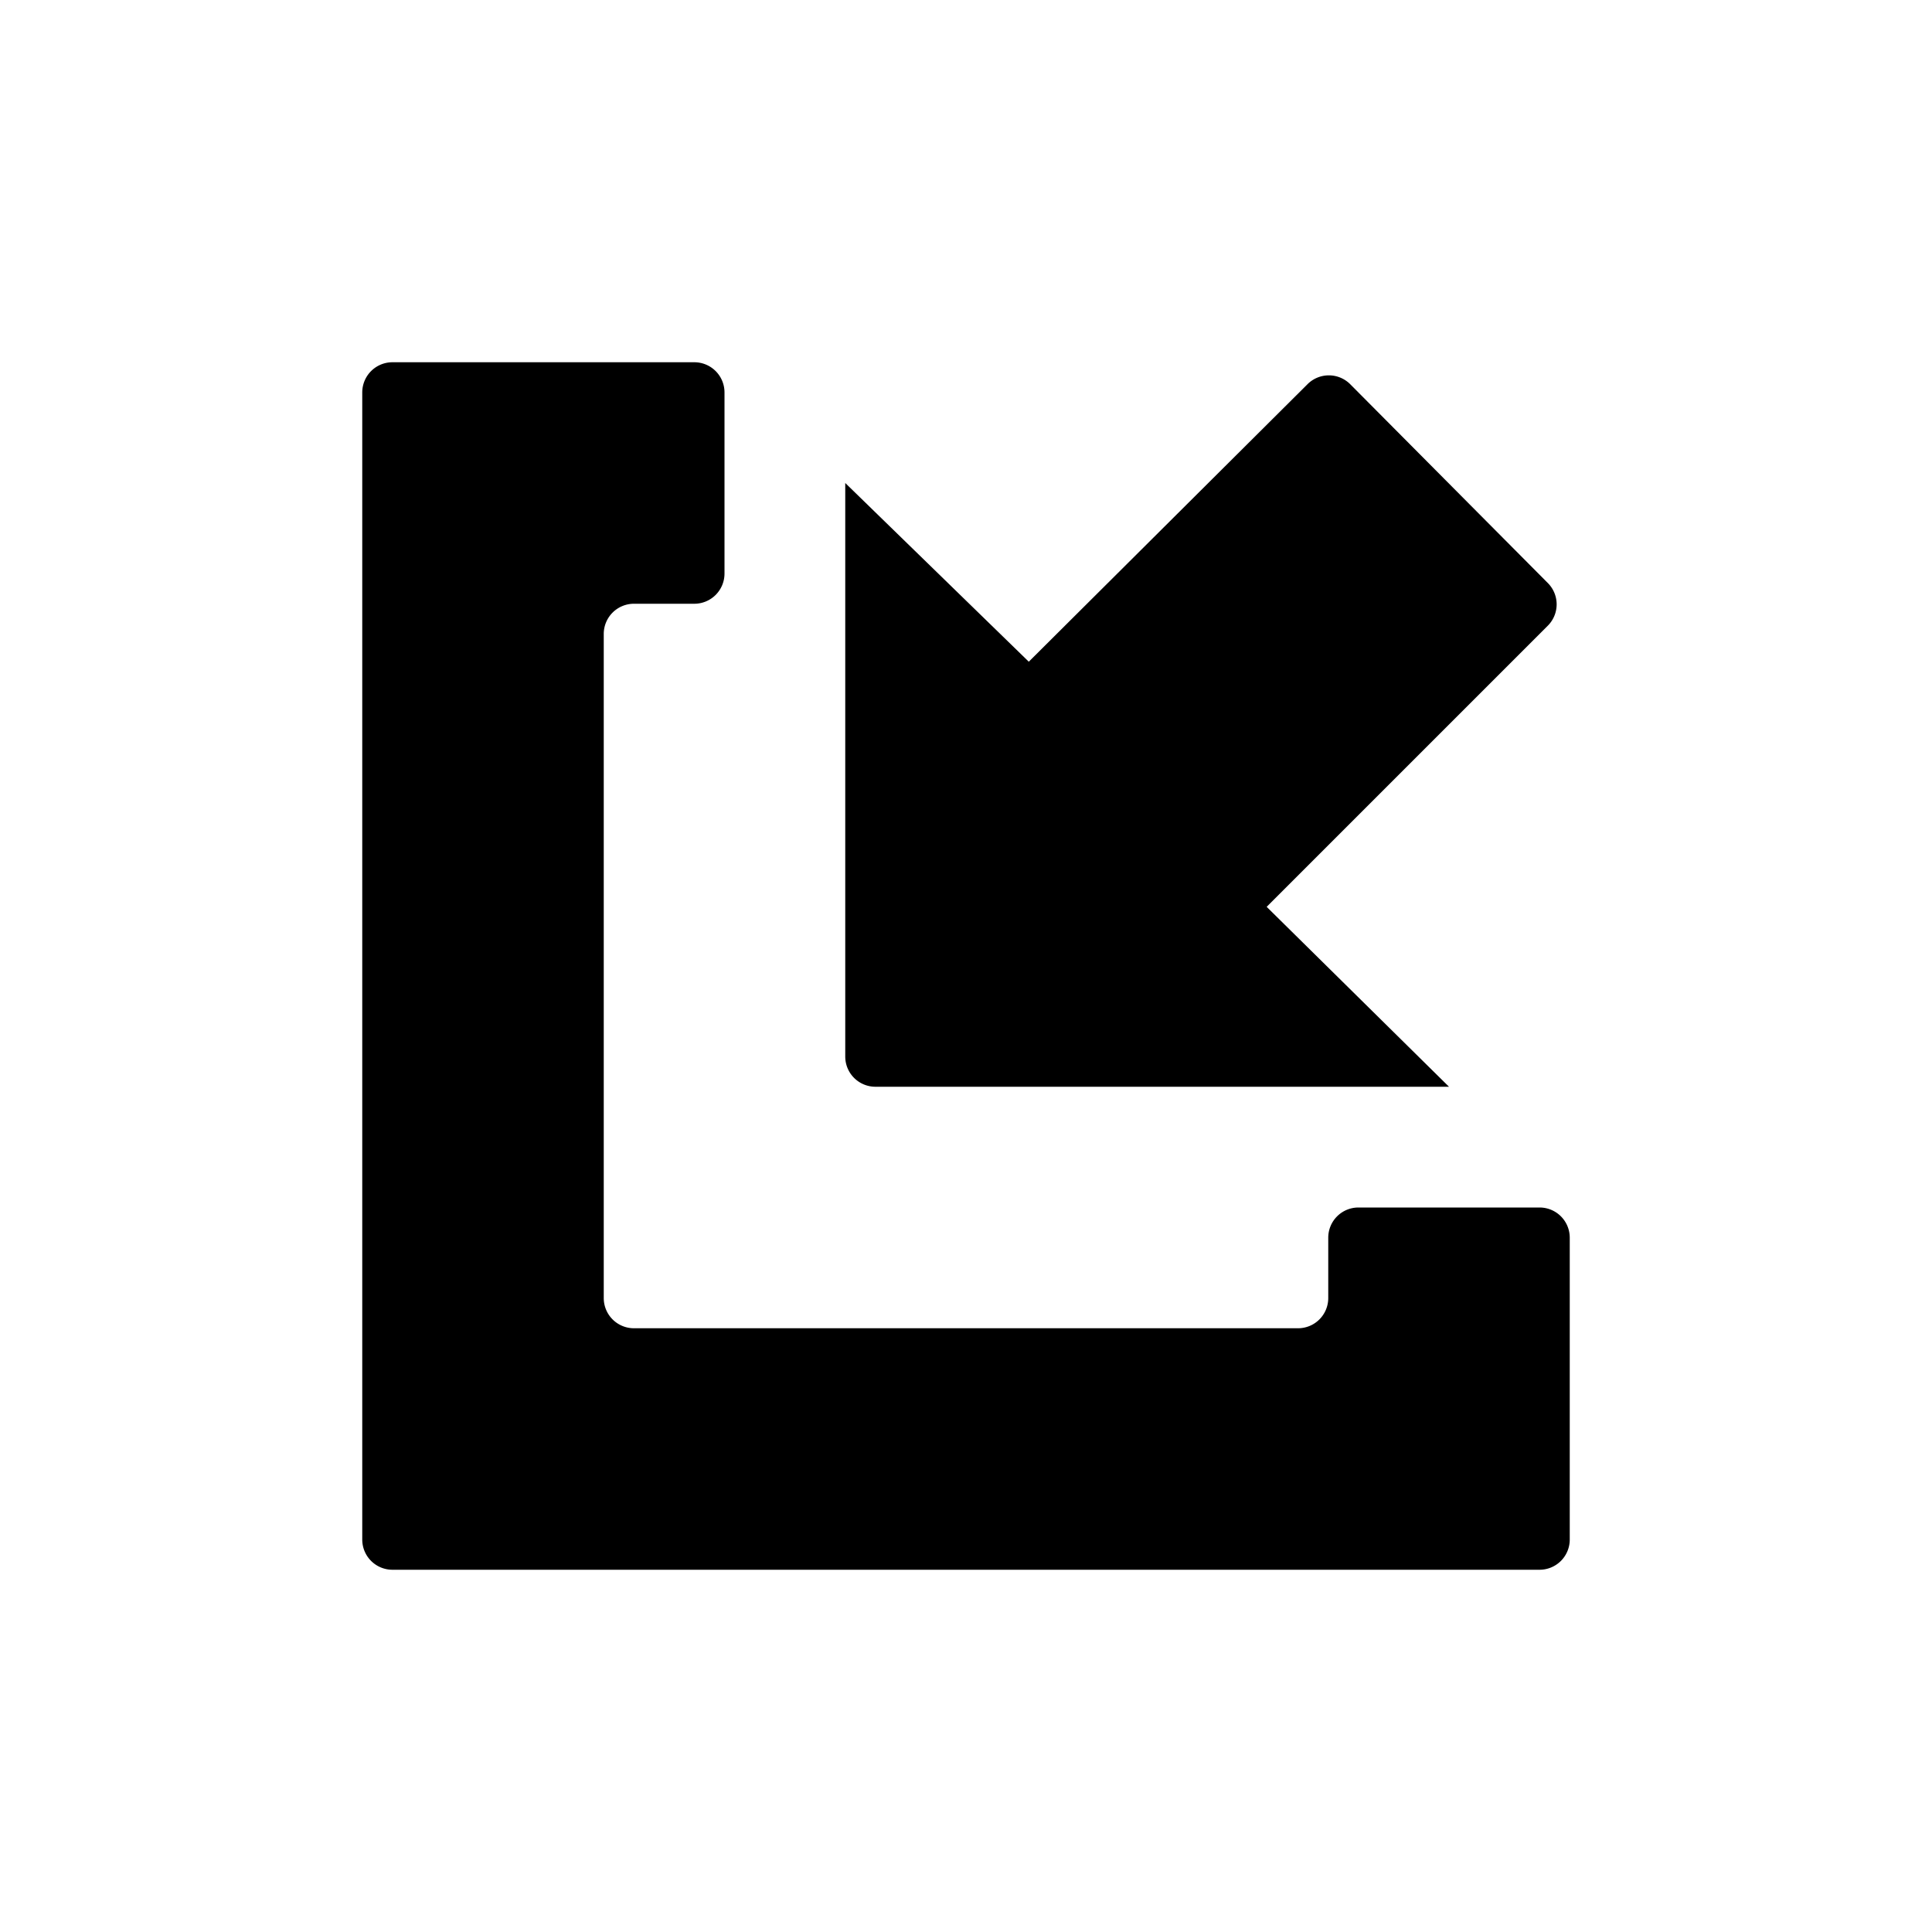
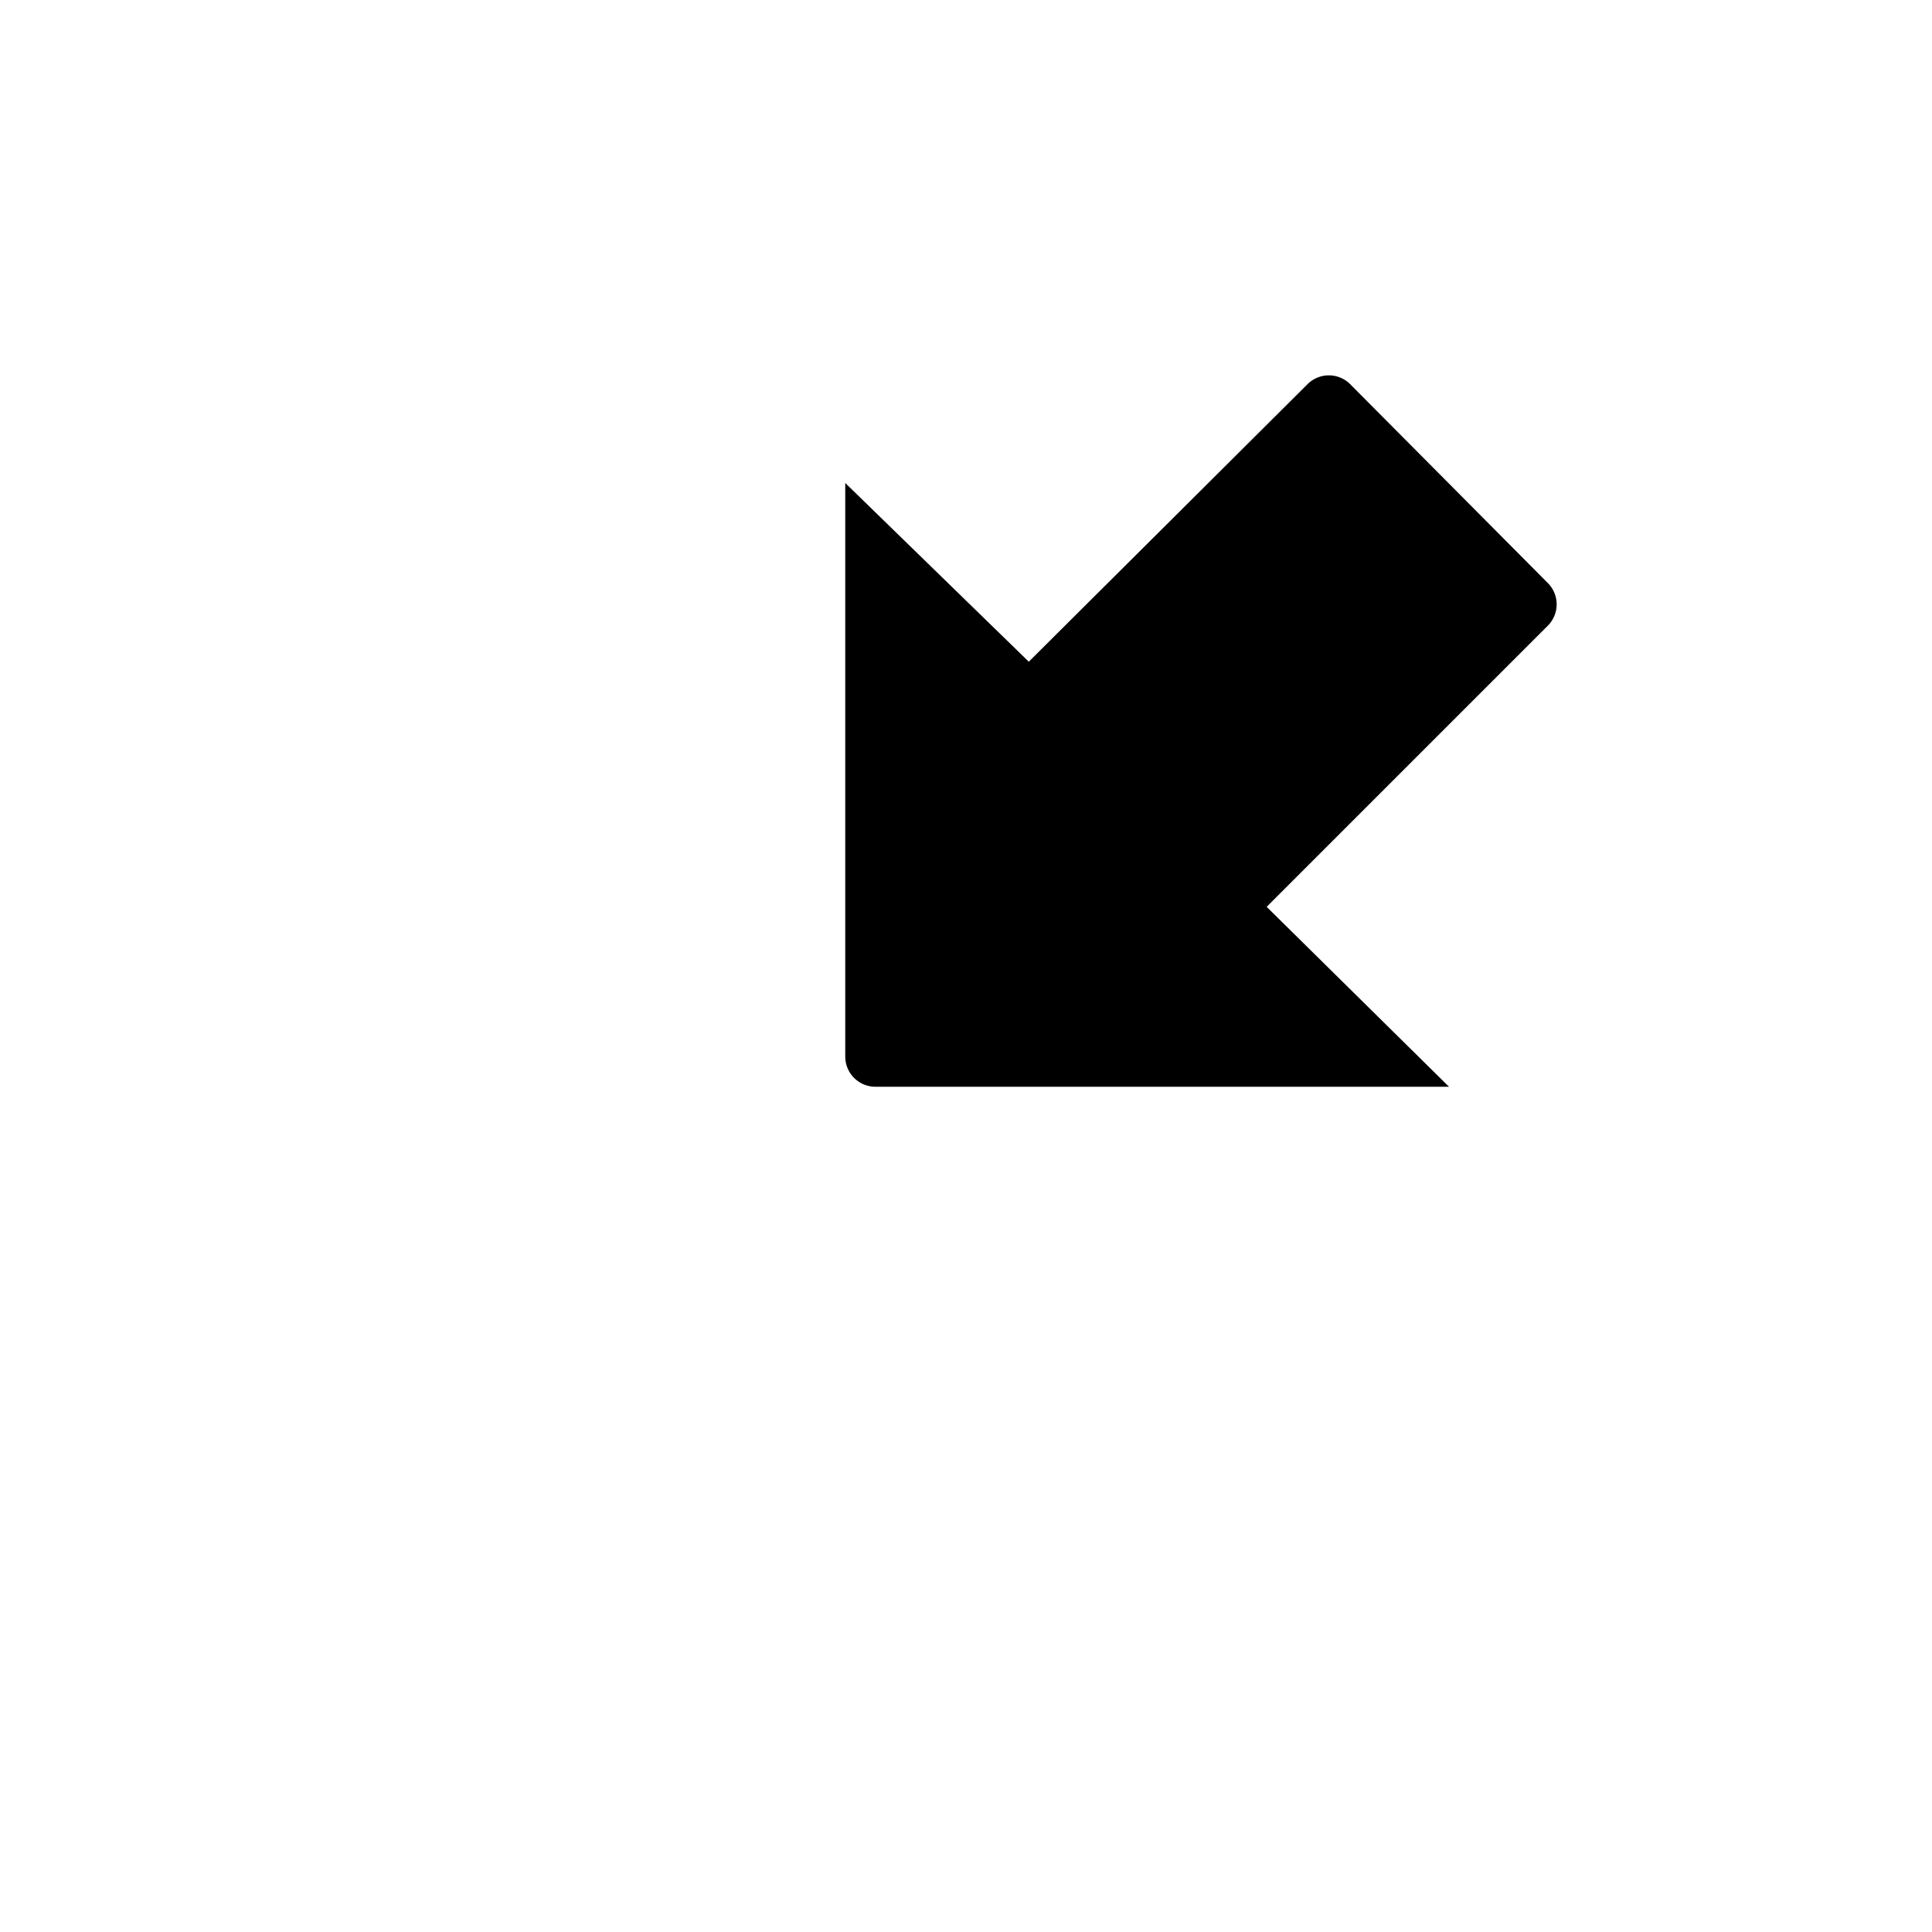
<svg xmlns="http://www.w3.org/2000/svg" id="Layer_1" data-name="Layer 1" viewBox="0 0 16 16">
  <path d="M7.25,9H12L10.49,7.51l2.33-2.33a0.25,0.25,0,0,0,0-.35L11.18,3.18a0.25,0.25,0,0,0-.35,0L8.52,5.48,7,4V8.75A0.25,0.25,0,0,0,7.25,9Z" />
-   <path d="M12.75,10h-1.5a0.25,0.25,0,0,0-.25.25v0.5a0.25,0.25,0,0,1-.25.25H5.25A0.25,0.25,0,0,1,5,10.75V5.25A0.25,0.25,0,0,1,5.25,5h0.5A0.25,0.25,0,0,0,6,4.75V3.25A0.25,0.25,0,0,0,5.75,3H3.25A0.25,0.25,0,0,0,3,3.25v9.5a0.25,0.25,0,0,0,.25.25h9.5A0.25,0.25,0,0,0,13,12.75v-2.5A0.25,0.25,0,0,0,12.75,10Z" />
</svg>